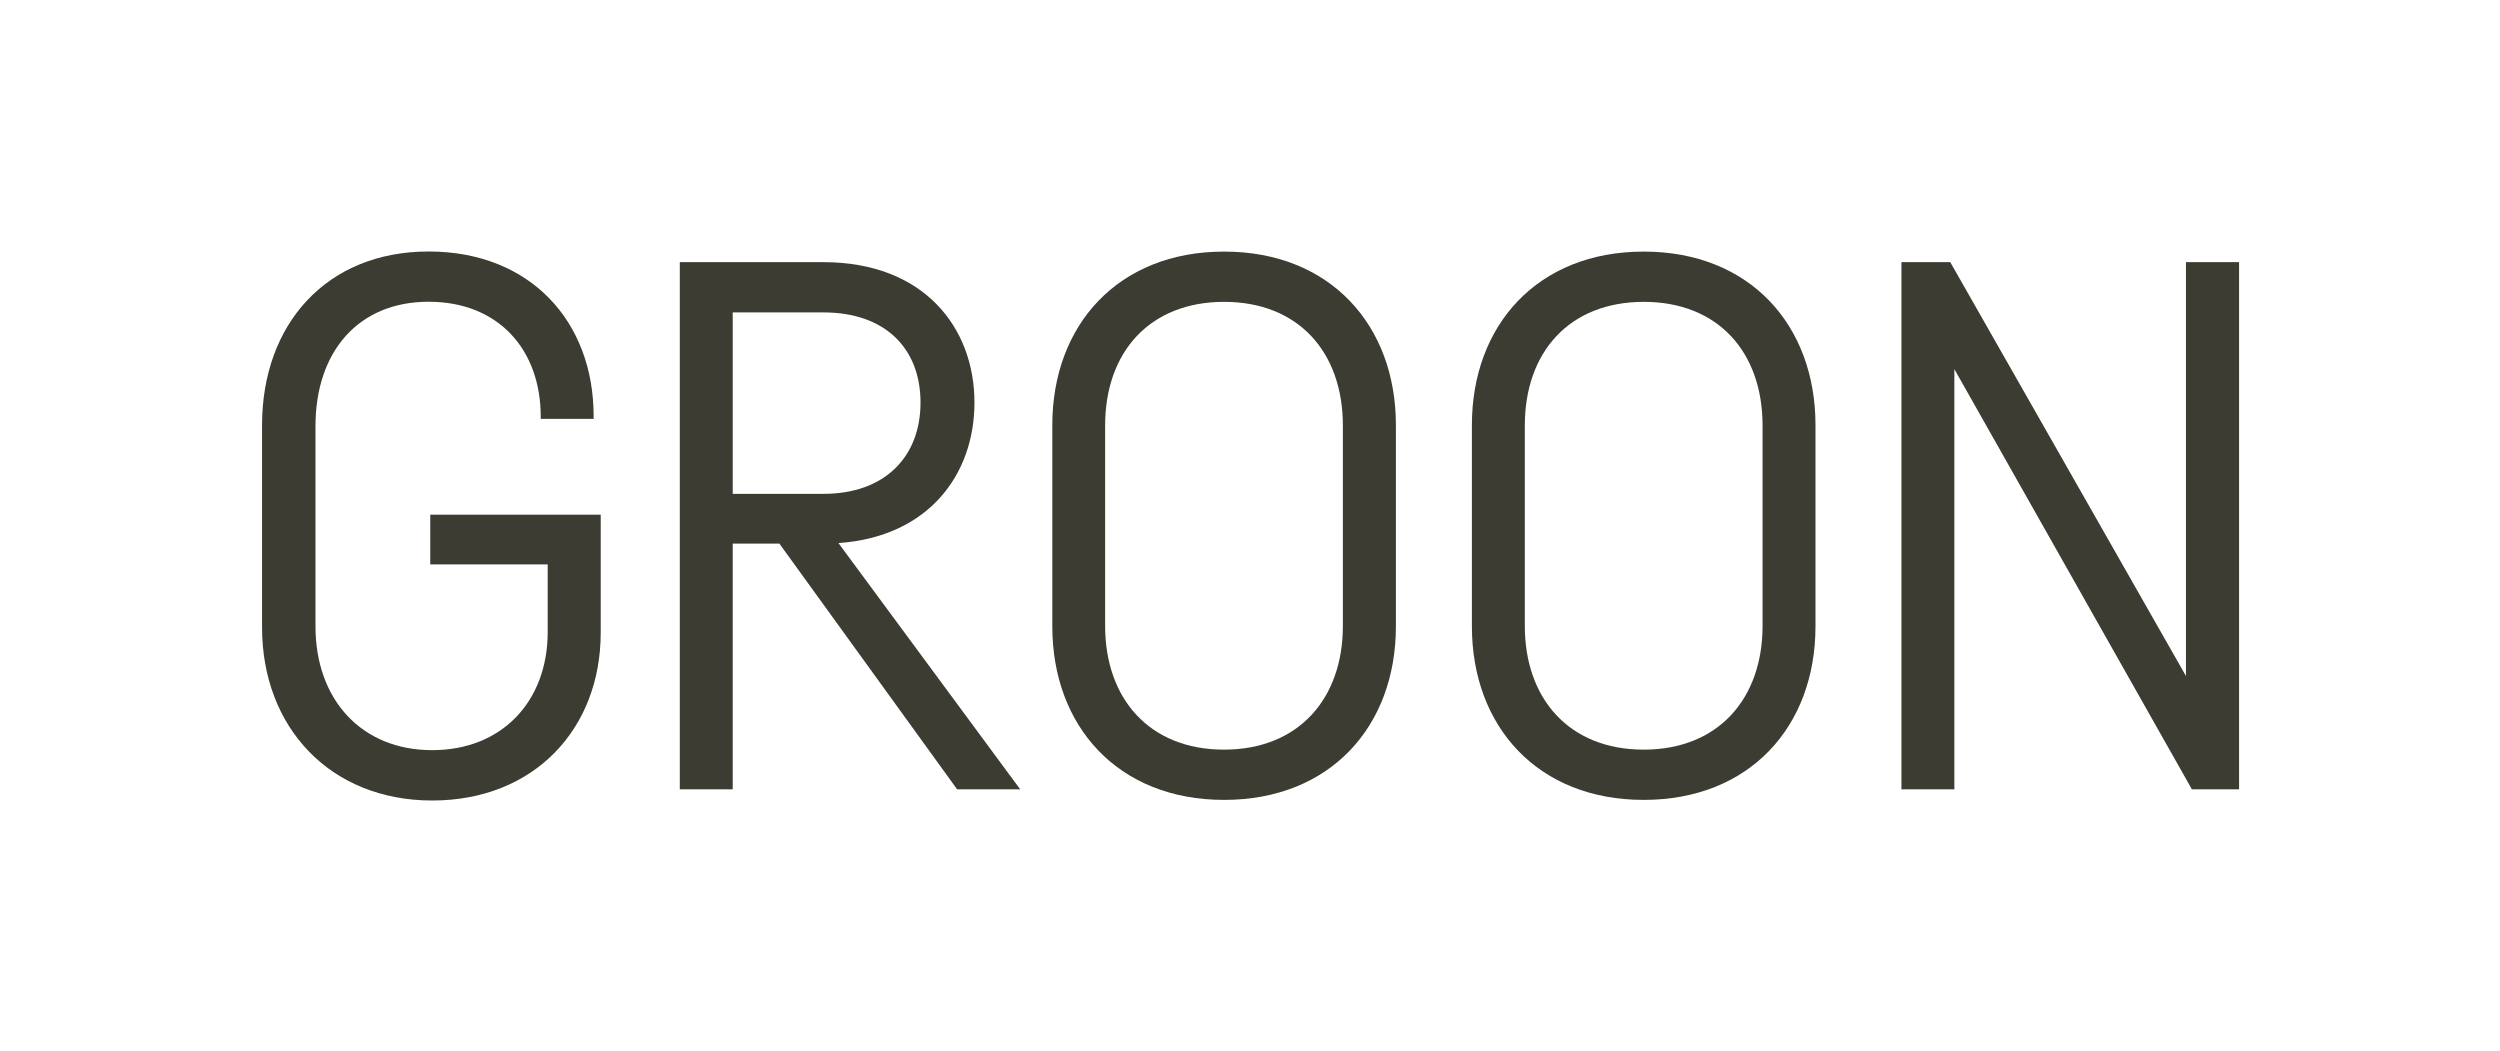
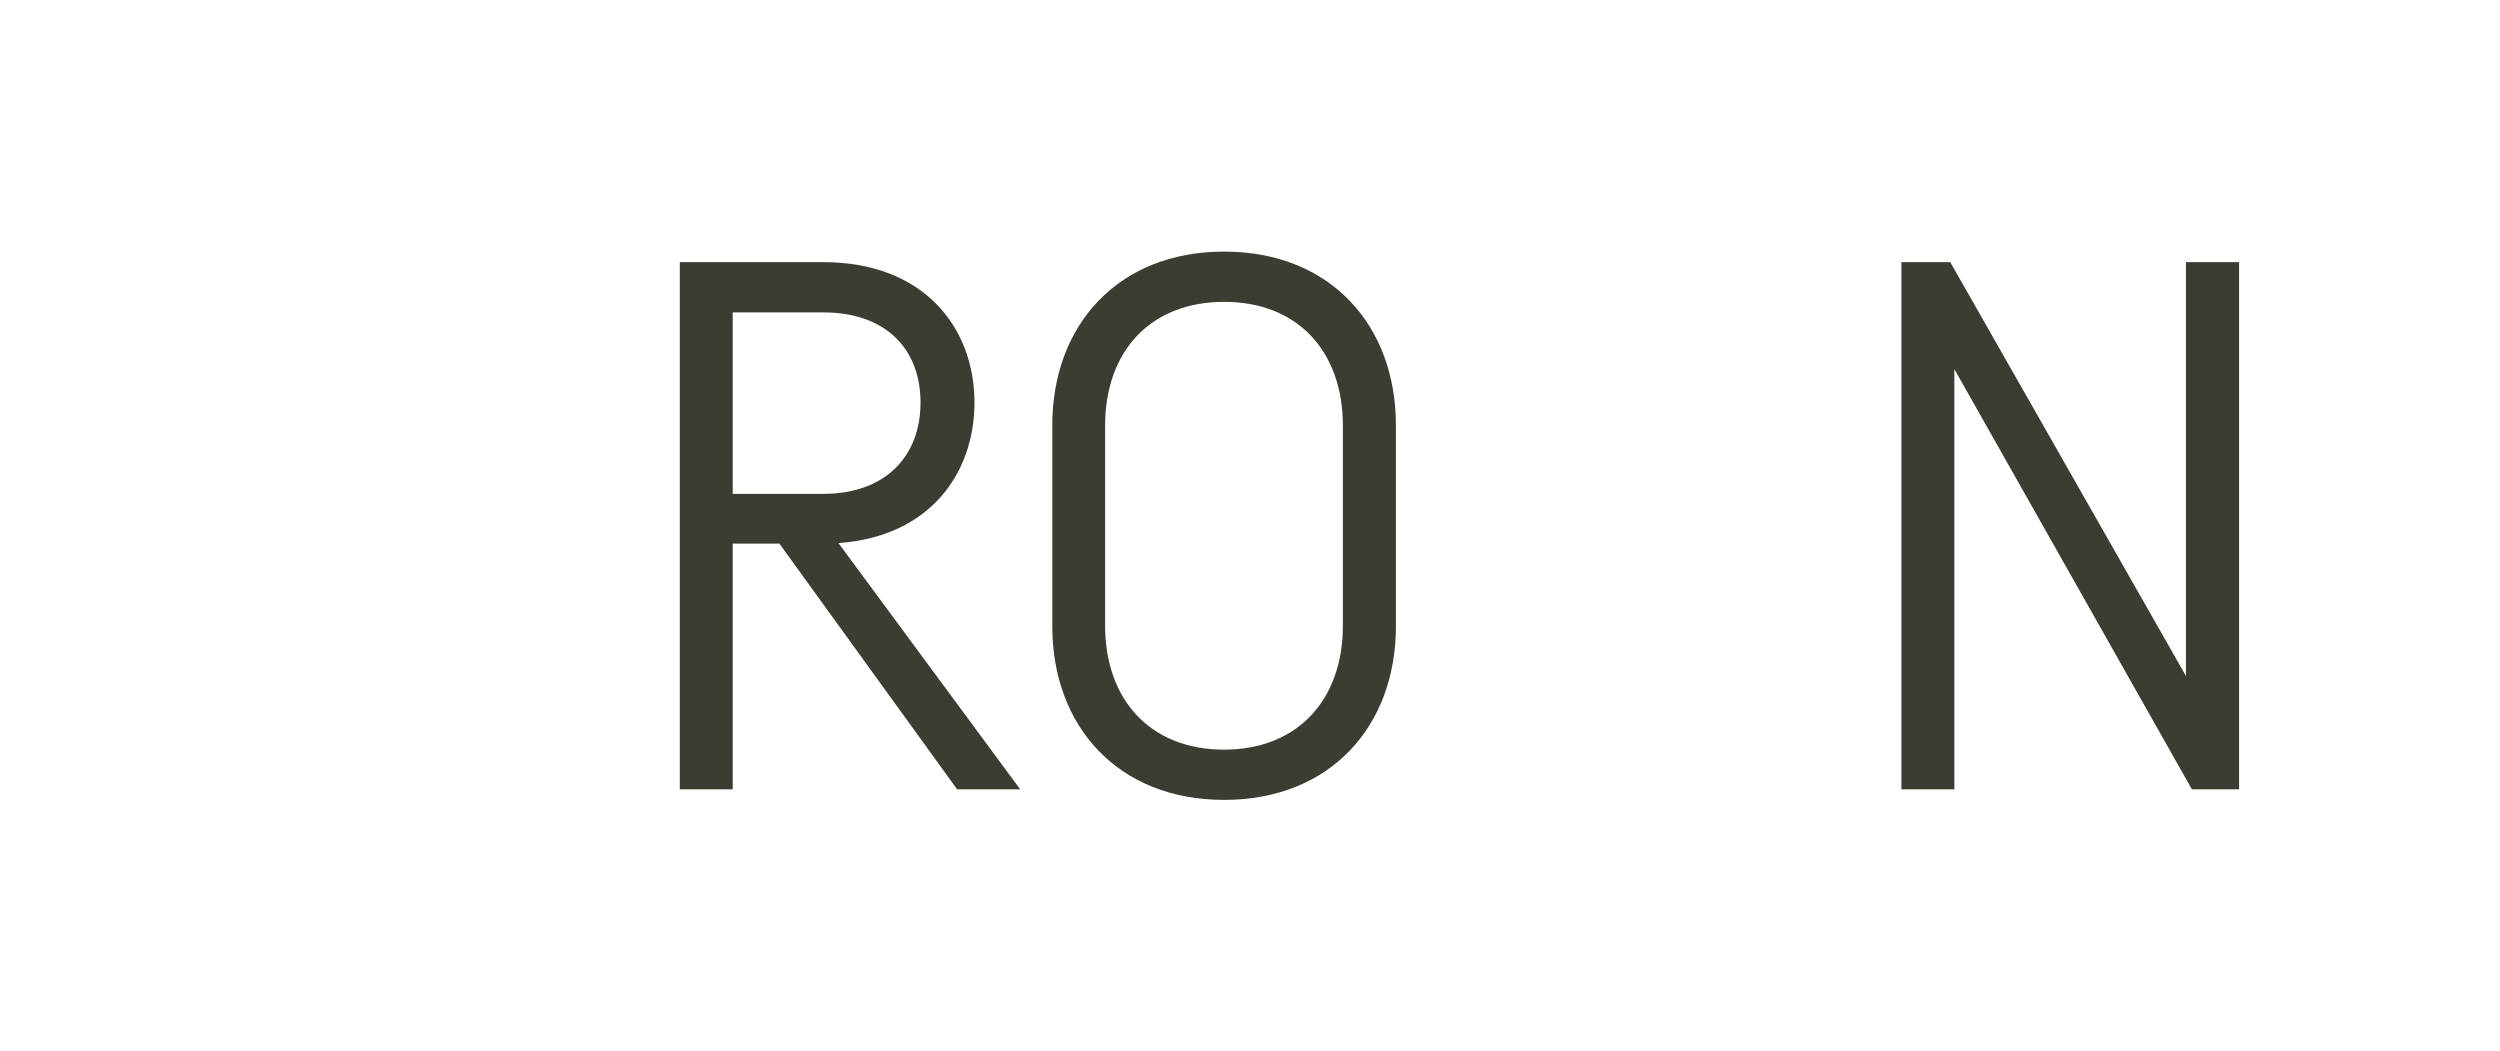
<svg xmlns="http://www.w3.org/2000/svg" version="1.0" id="Ebene_1" x="0px" y="0px" viewBox="0 0 243.75 102.51" enable-background="new 0 0 243.75 102.51" xml:space="preserve">
  <g>
-     <path fill="#3C3C32" d="M58.57,50.18v11.52c-0.01,9.39-6.51,16.35-16.43,16.35c-9.98,0-16.59-7.17-16.59-16.87V41.45   c0-9.81,6.26-16.93,16.24-16.93c9.9,0,16.09,6.81,16.09,16.06v0.26h-5.16v-0.22c0-6.51-4.1-11.2-10.93-11.2   c-6.87,0-11.03,4.89-11.03,12.12v19.54c0,7.14,4.5,12.06,11.37,12.06c6.87,0,11.27-4.82,11.27-11.51v-6.6H41.95v-4.85H58.57z" />
    <path fill="#3C3C32" d="M75.99,53h-4.55v23.96h-5.16v-51.4h5.16h8.84c9.77,0,14.73,6.35,14.73,13.69c0,7.01-4.47,13.09-13.26,13.7   l17.72,24.01h-6.15L75.99,53z M71.44,48.15h8.84c6.03,0,9.47-3.65,9.47-8.9c0-5.21-3.37-8.79-9.47-8.79h-8.84V48.15z" />
    <path fill="#3C3C32" d="M136.1,41.45v19.62c0,9.75-6.41,16.92-16.75,16.92c-10.34,0-16.75-7.17-16.75-16.92V41.45   c0-9.75,6.41-16.92,16.75-16.92C129.69,24.53,136.1,31.7,136.1,41.45z M107.75,41.49v19.54c0,7.09,4.32,12.06,11.59,12.06   c7.27,0,11.59-4.97,11.59-12.06V41.49c0-7.14-4.32-12.06-11.59-12.06C112.07,29.44,107.75,34.35,107.75,41.49z" />
-     <path fill="#3C3C32" d="M177.01,41.45v19.62c0,9.75-6.41,16.92-16.75,16.92c-10.34,0-16.75-7.17-16.75-16.92V41.45   c0-9.75,6.41-16.92,16.75-16.92C170.61,24.53,177.01,31.7,177.01,41.45z M148.67,41.49v19.54c0,7.09,4.32,12.06,11.59,12.06   c7.27,0,11.59-4.97,11.59-12.06V41.49c0-7.14-4.32-12.06-11.59-12.06C152.99,29.44,148.67,34.35,148.67,41.49z" />
    <path fill="#3C3C32" d="M218.31,25.56v51.4h-4.6l-23.16-40.97v40.97h-5.16v-51.4h4.76l22.98,40.35V25.56H218.31z" />
  </g>
</svg>